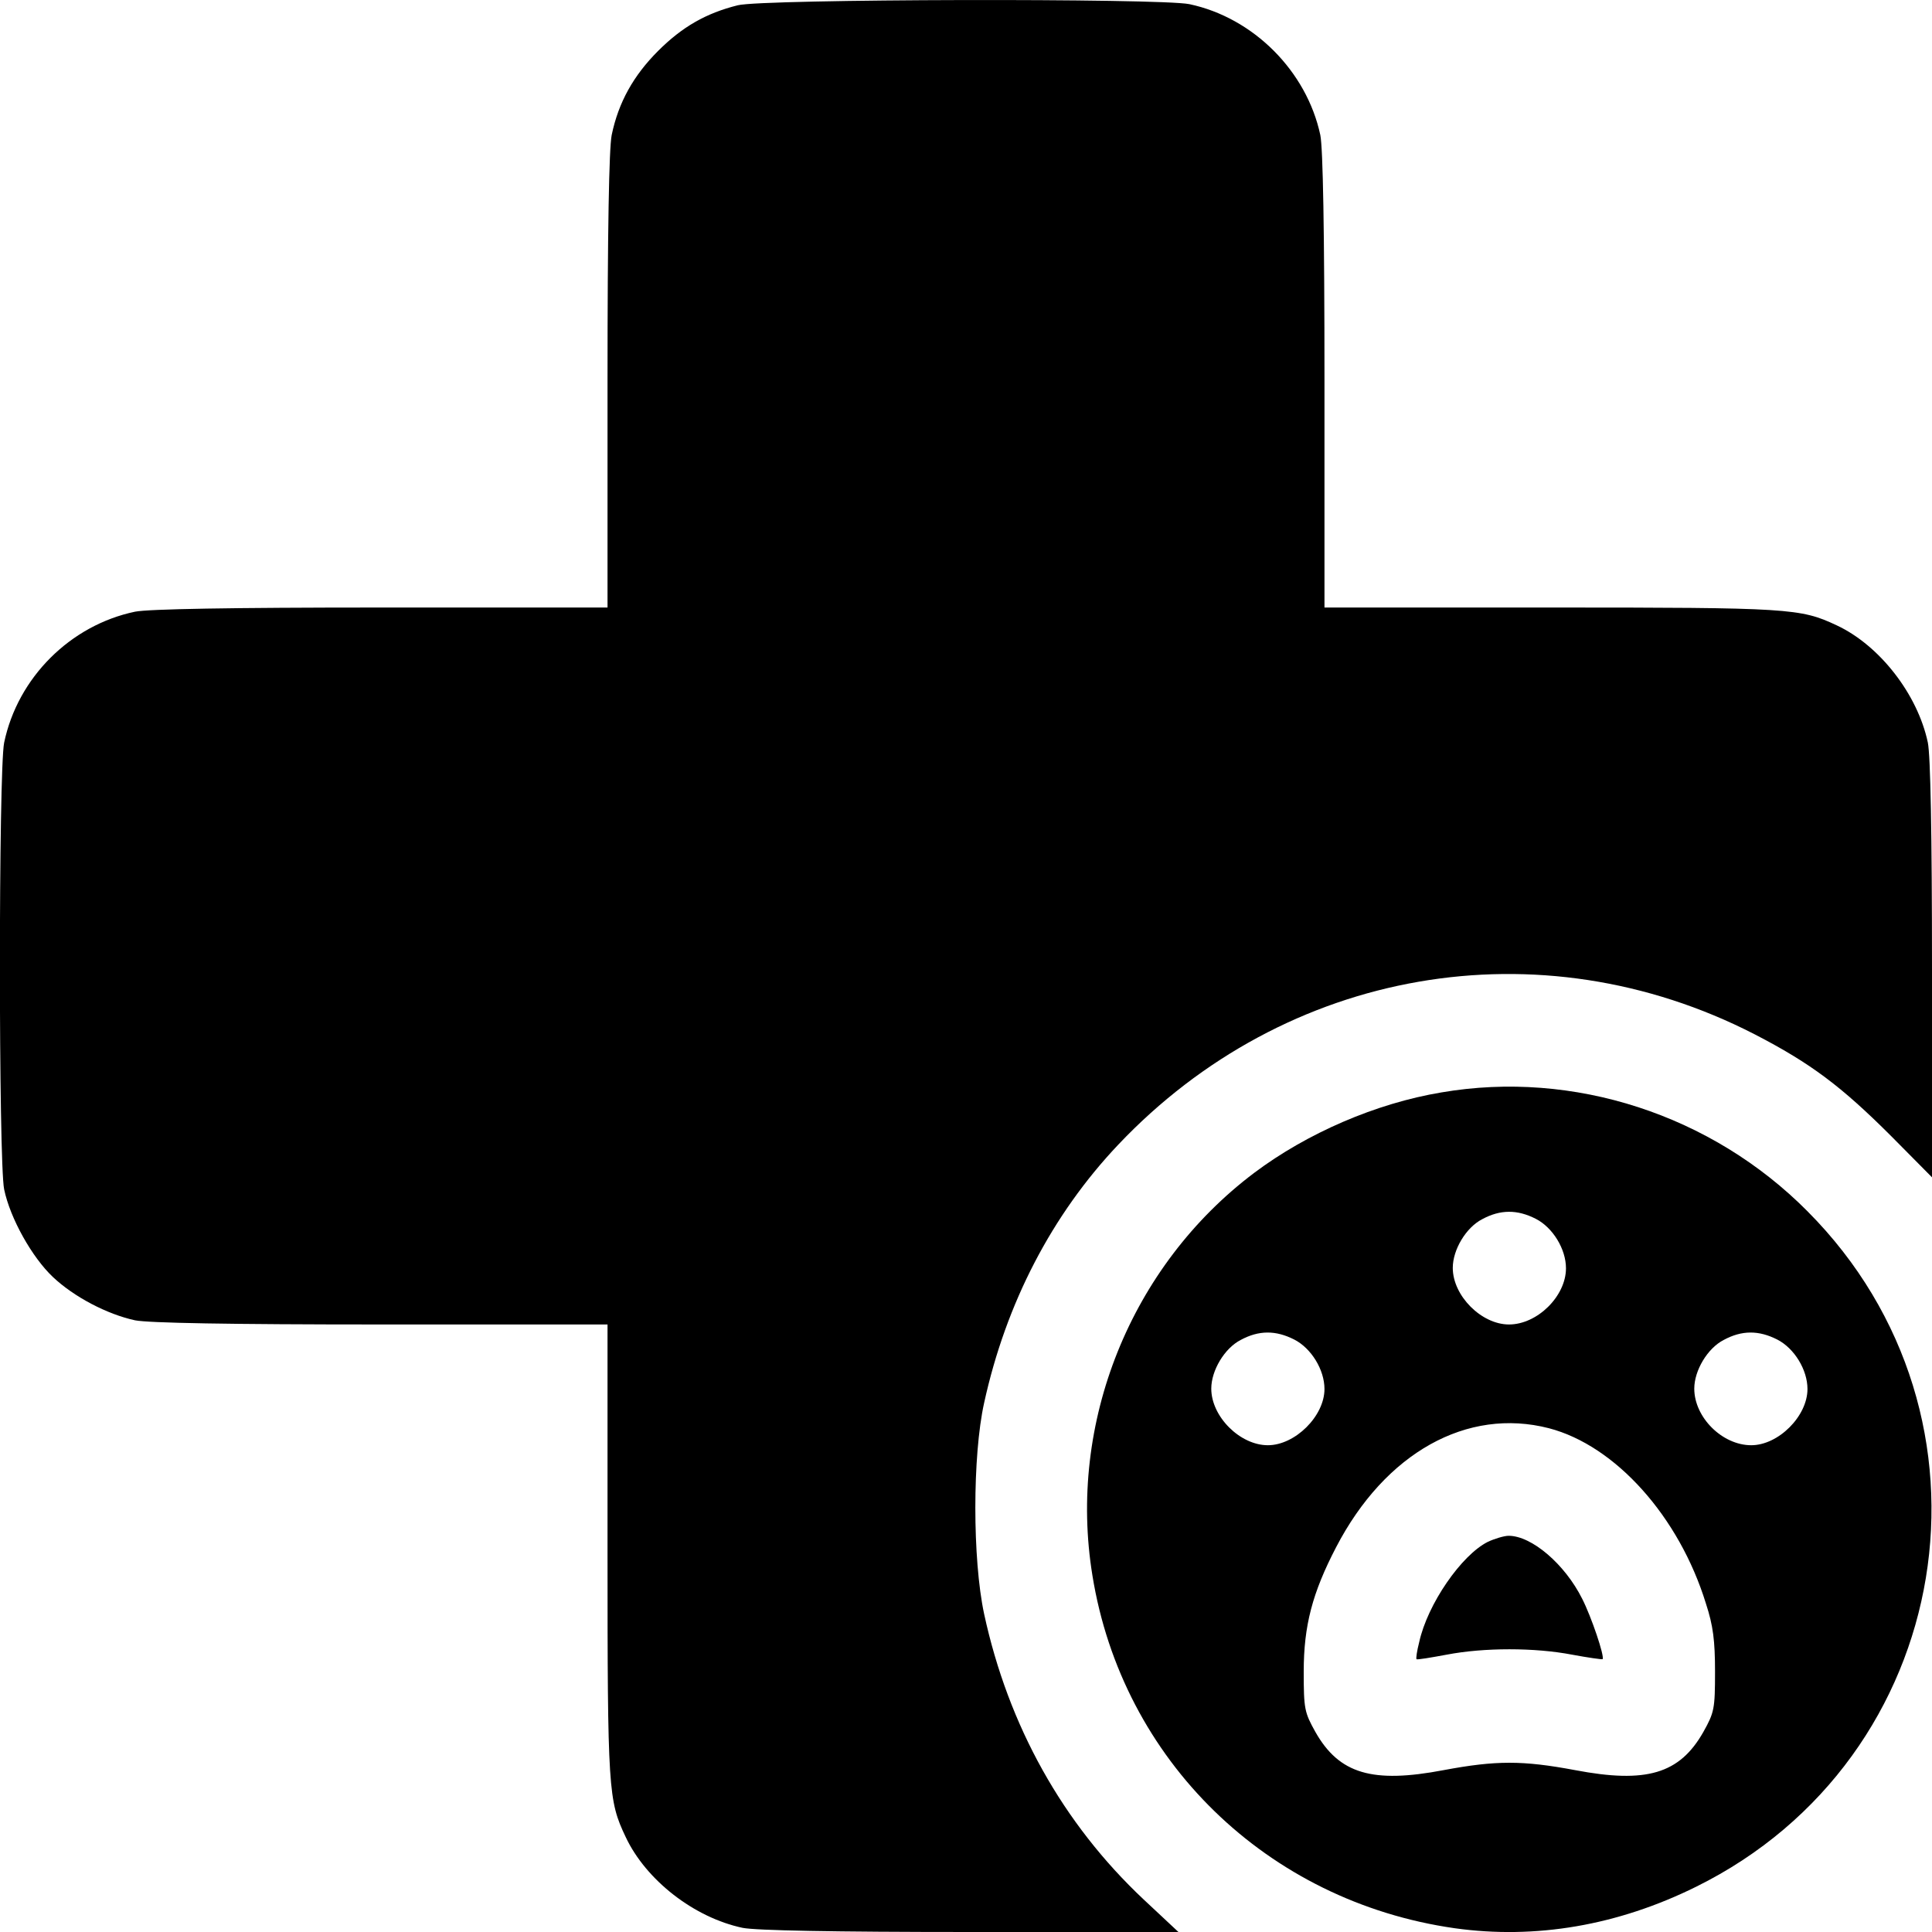
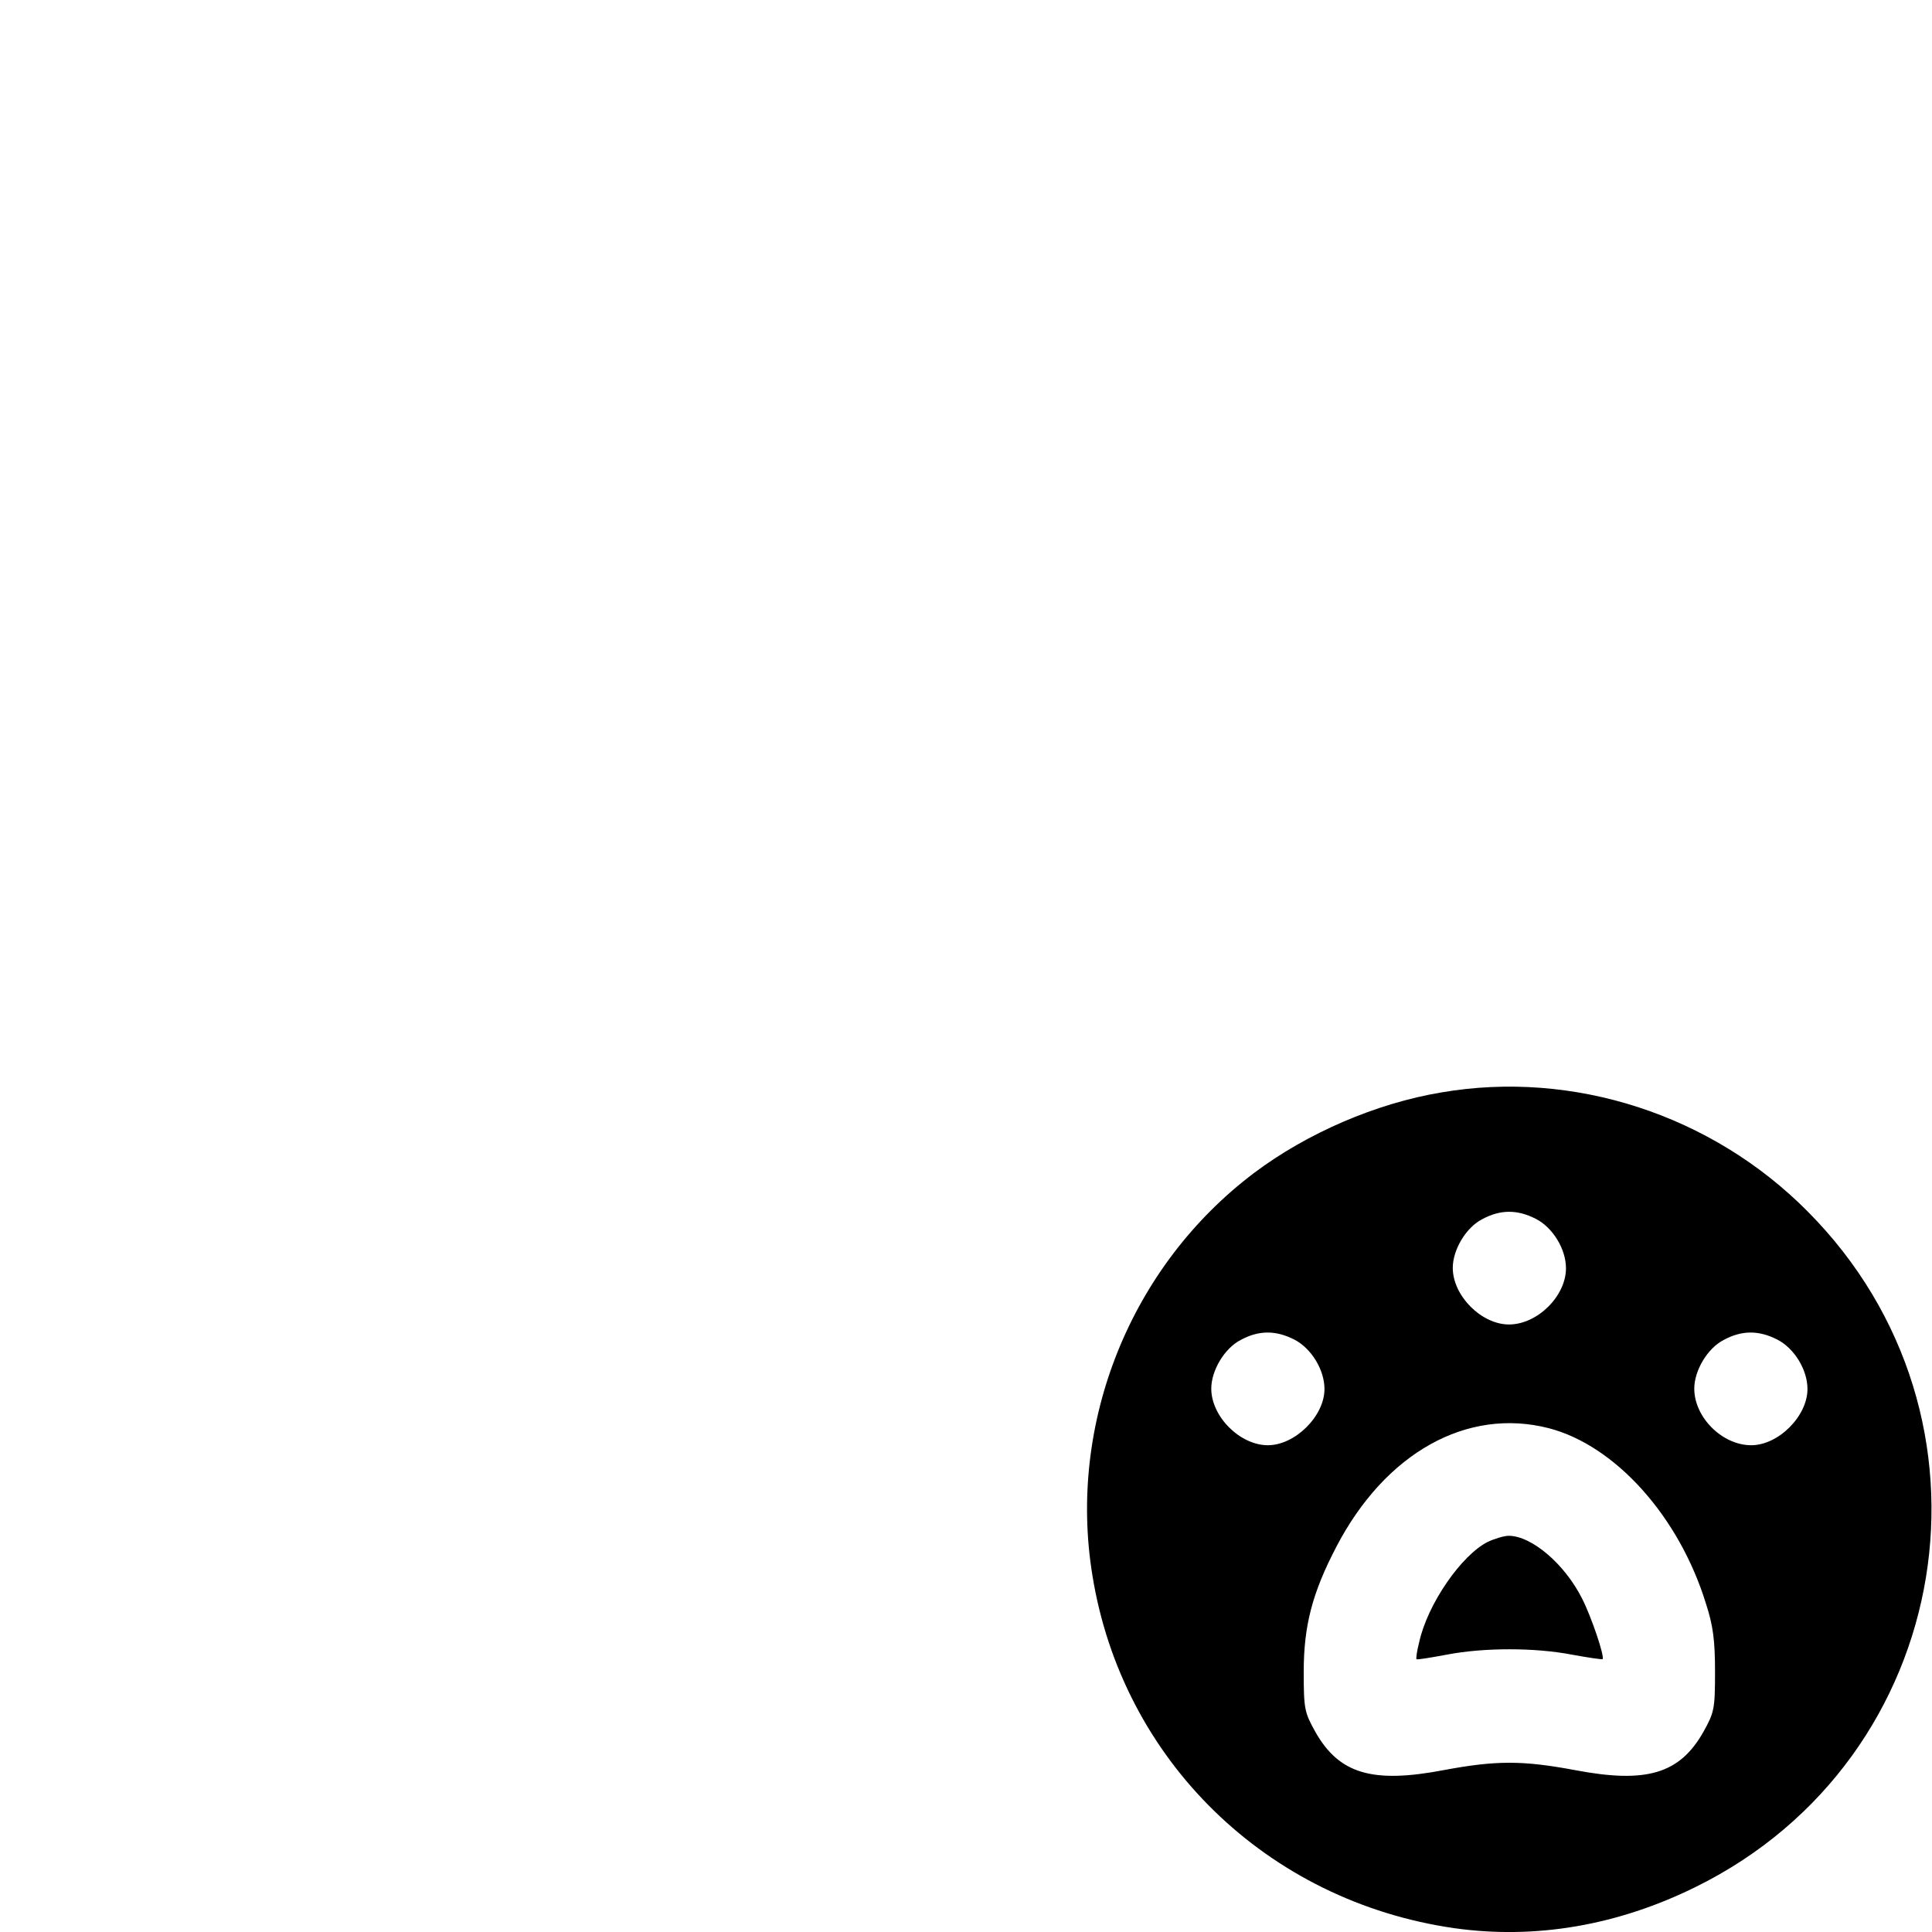
<svg xmlns="http://www.w3.org/2000/svg" preserveAspectRatio="xMidYMid meet" viewBox="0 0 512 512" height="512pt" width="512pt" version="1.0">
  <g stroke="none" fill="#000000" transform="translate(0,512) scale(0.1,-0.1)">
-     <path d="M1955 5106 c-84 -21 -147 -57 -211 -121 -65 -65 -105 -136 -123 -223 -7 -36 -11 -250 -11 -652 l0 -600 -600 0 c-402 0 -616 -4 -652 -11 -172 -36 -311 -175 -347 -347 -15 -73 -15 -1111 0 -1184 16 -77 74 -180 129 -232 56 -53 144 -99 218 -115 36 -7 246 -11 652 -11 l600 0 0 -600 c0 -635 2 -661 48 -758 54 -115 182 -214 310 -241 35 -7 239 -11 604 -11 l551 0 -92 86 c-215 202 -359 461 -423 757 -31 145 -31 419 0 559 58 265 180 499 355 684 444 469 1117 586 1687 293 149 -77 230 -138 363 -271 l107 -108 0 550 c0 364 -4 567 -11 602 -27 128 -128 258 -242 311 -96 45 -125 47 -757 47 l-600 0 0 600 c0 400 -4 617 -11 652 -36 169 -177 311 -347 347 -78 16 -1130 14 -1197 -3z" />
    <path d="M3820 2225 c-174 -29 -356 -108 -496 -213 -328 -247 -495 -663 -429 -1067 79 -490 463 -864 960 -935 214 -30 432 7 640 110 688 340 837 1246 295 1790 -254 256 -620 375 -970 315z m250 -335 c45 -23 80 -80 80 -131 0 -74 -76 -149 -151 -149 -73 0 -149 76 -149 150 0 48 35 107 78 129 48 26 93 26 142 1z m-640 -320 c45 -23 80 -80 80 -131 0 -72 -78 -149 -150 -149 -74 0 -150 76 -150 150 0 48 35 107 78 129 48 26 93 26 142 1z m1280 0 c45 -23 80 -80 80 -131 0 -72 -77 -149 -149 -149 -77 0 -151 74 -151 150 0 48 35 107 78 129 48 26 93 26 142 1z m-605 -235 c176 -46 345 -234 416 -465 19 -58 24 -98 24 -180 0 -99 -2 -108 -31 -160 -63 -111 -151 -137 -340 -101 -139 26 -209 26 -348 0 -189 -36 -277 -10 -340 101 -29 52 -31 61 -31 160 0 122 23 209 86 330 130 250 347 371 564 315z" />
    <path d="M3943 1034 c-70 -35 -160 -165 -182 -266 -6 -23 -9 -44 -7 -45 1 -2 37 4 80 12 99 19 233 19 332 0 43 -8 79 -13 81 -12 6 7 -30 113 -54 160 -46 92 -134 167 -195 167 -12 0 -38 -8 -55 -16z" />
  </g>
</svg>